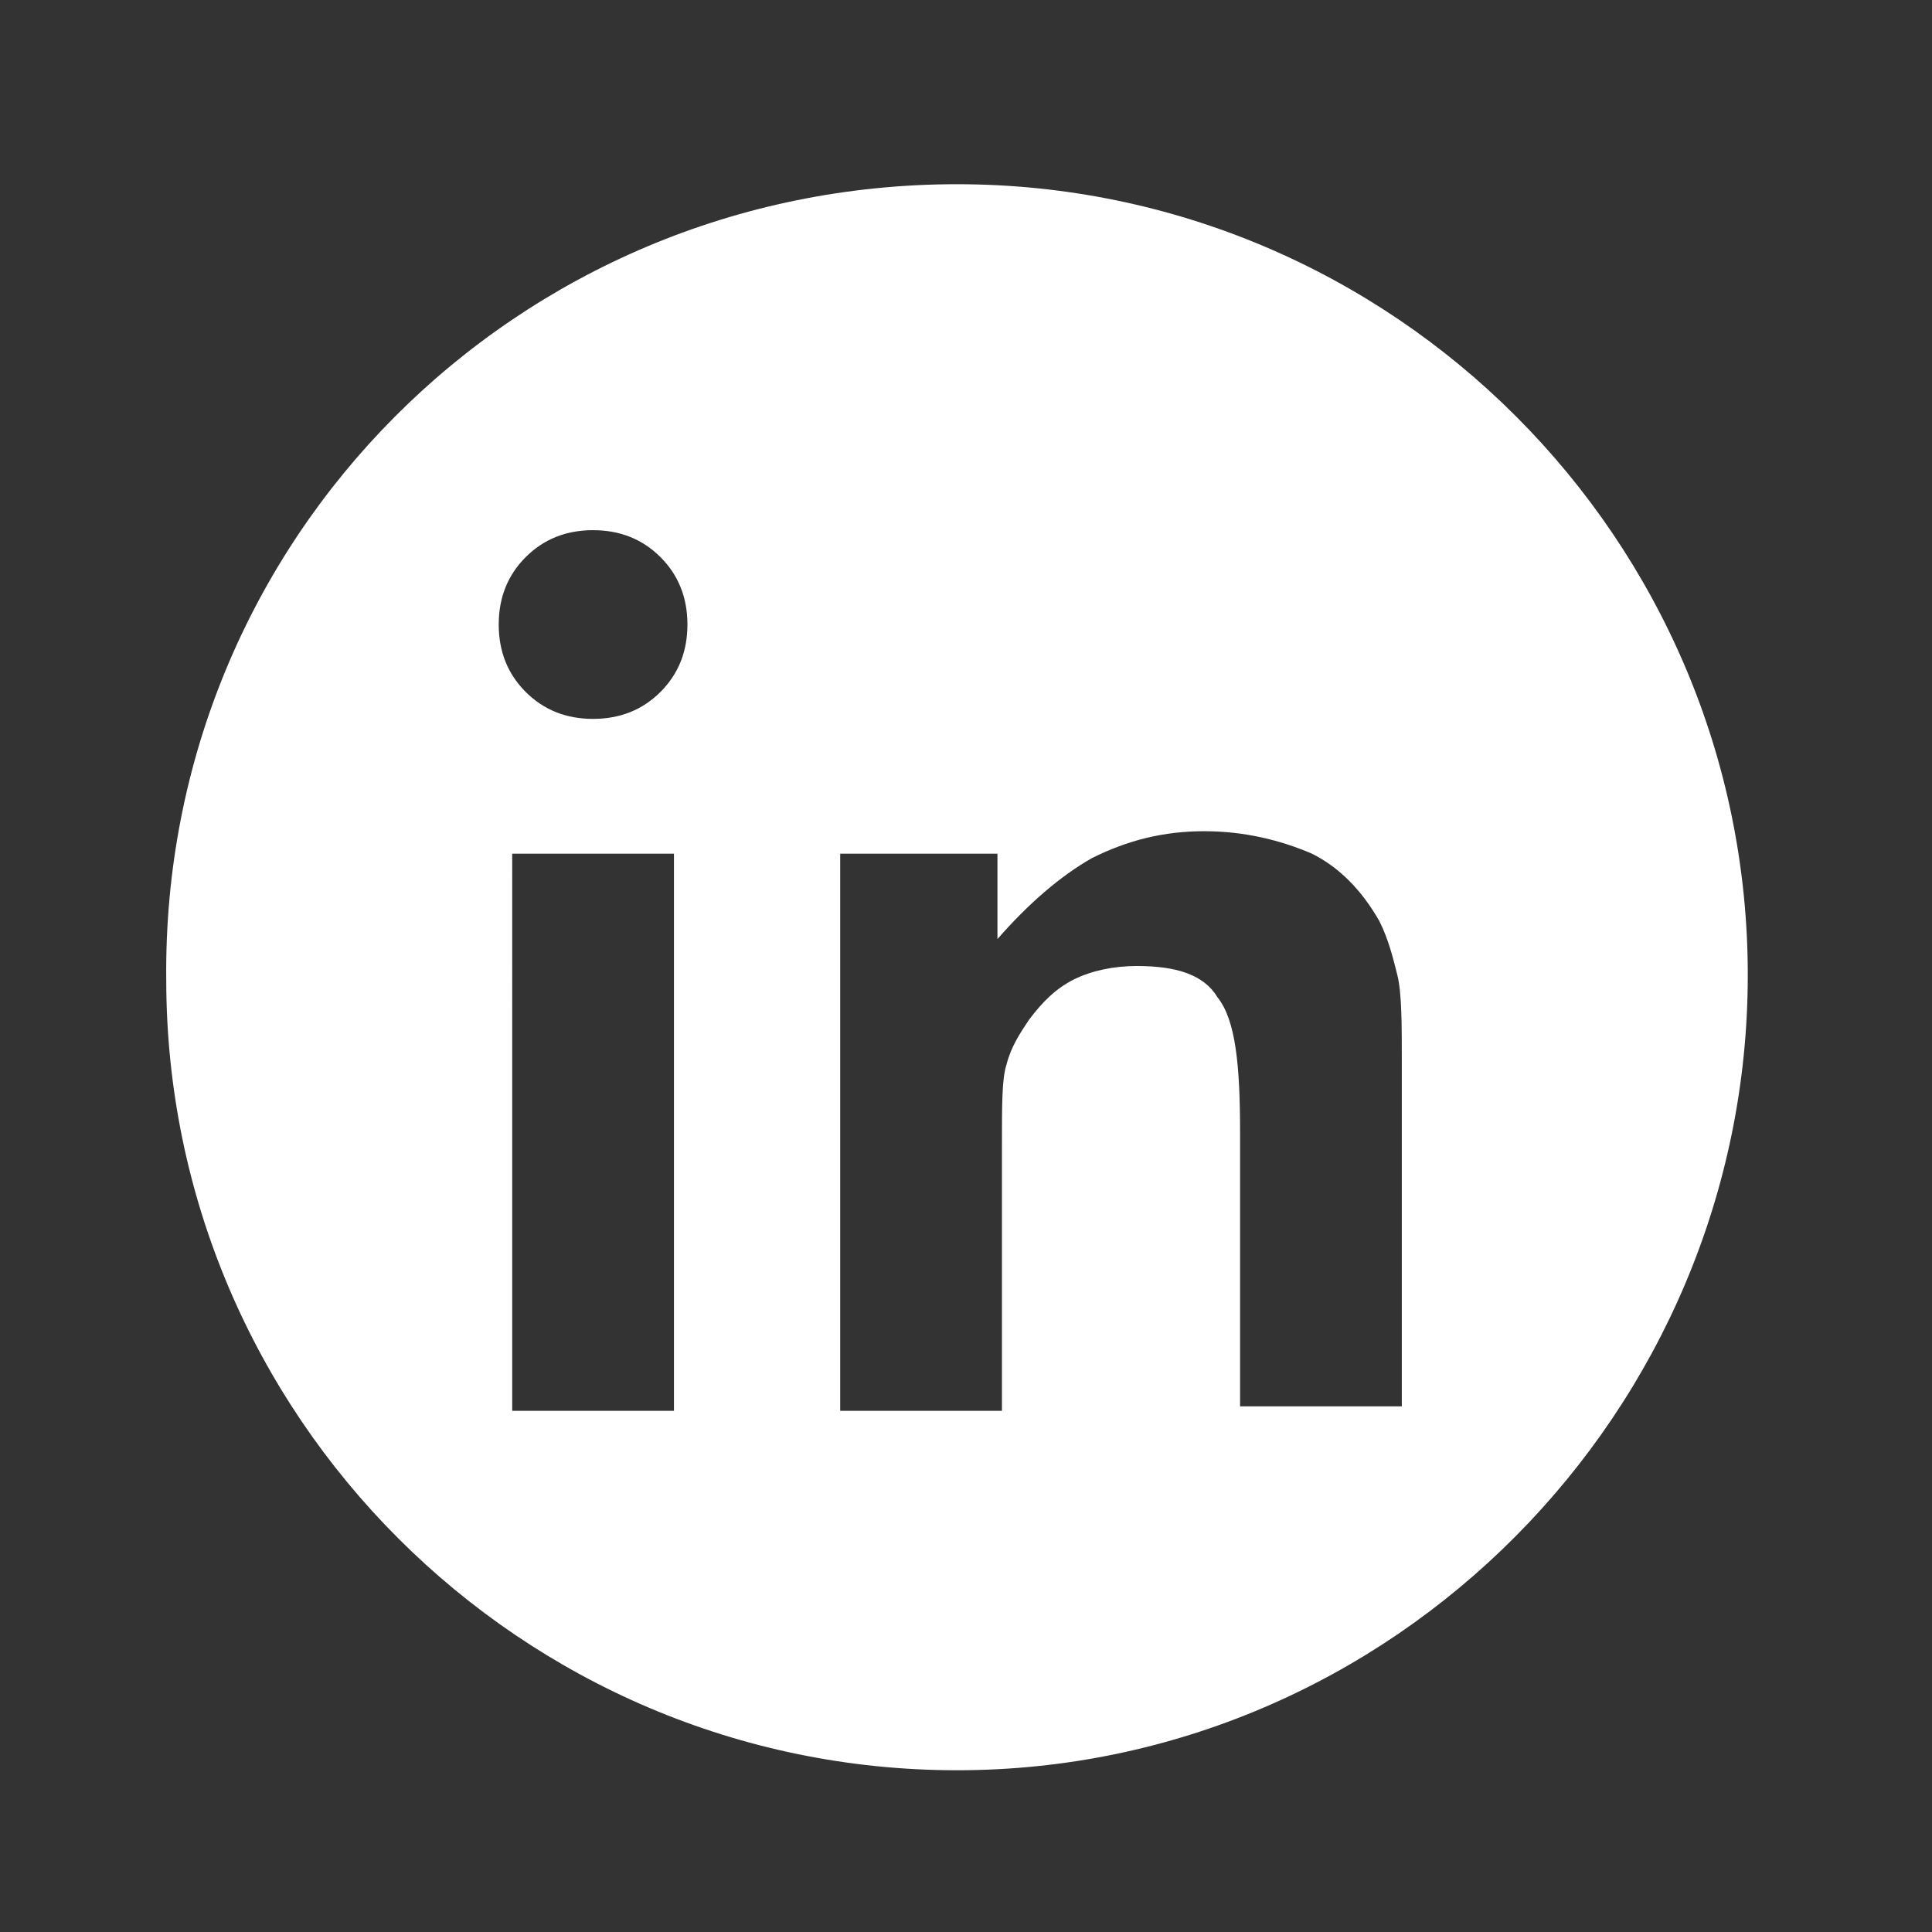
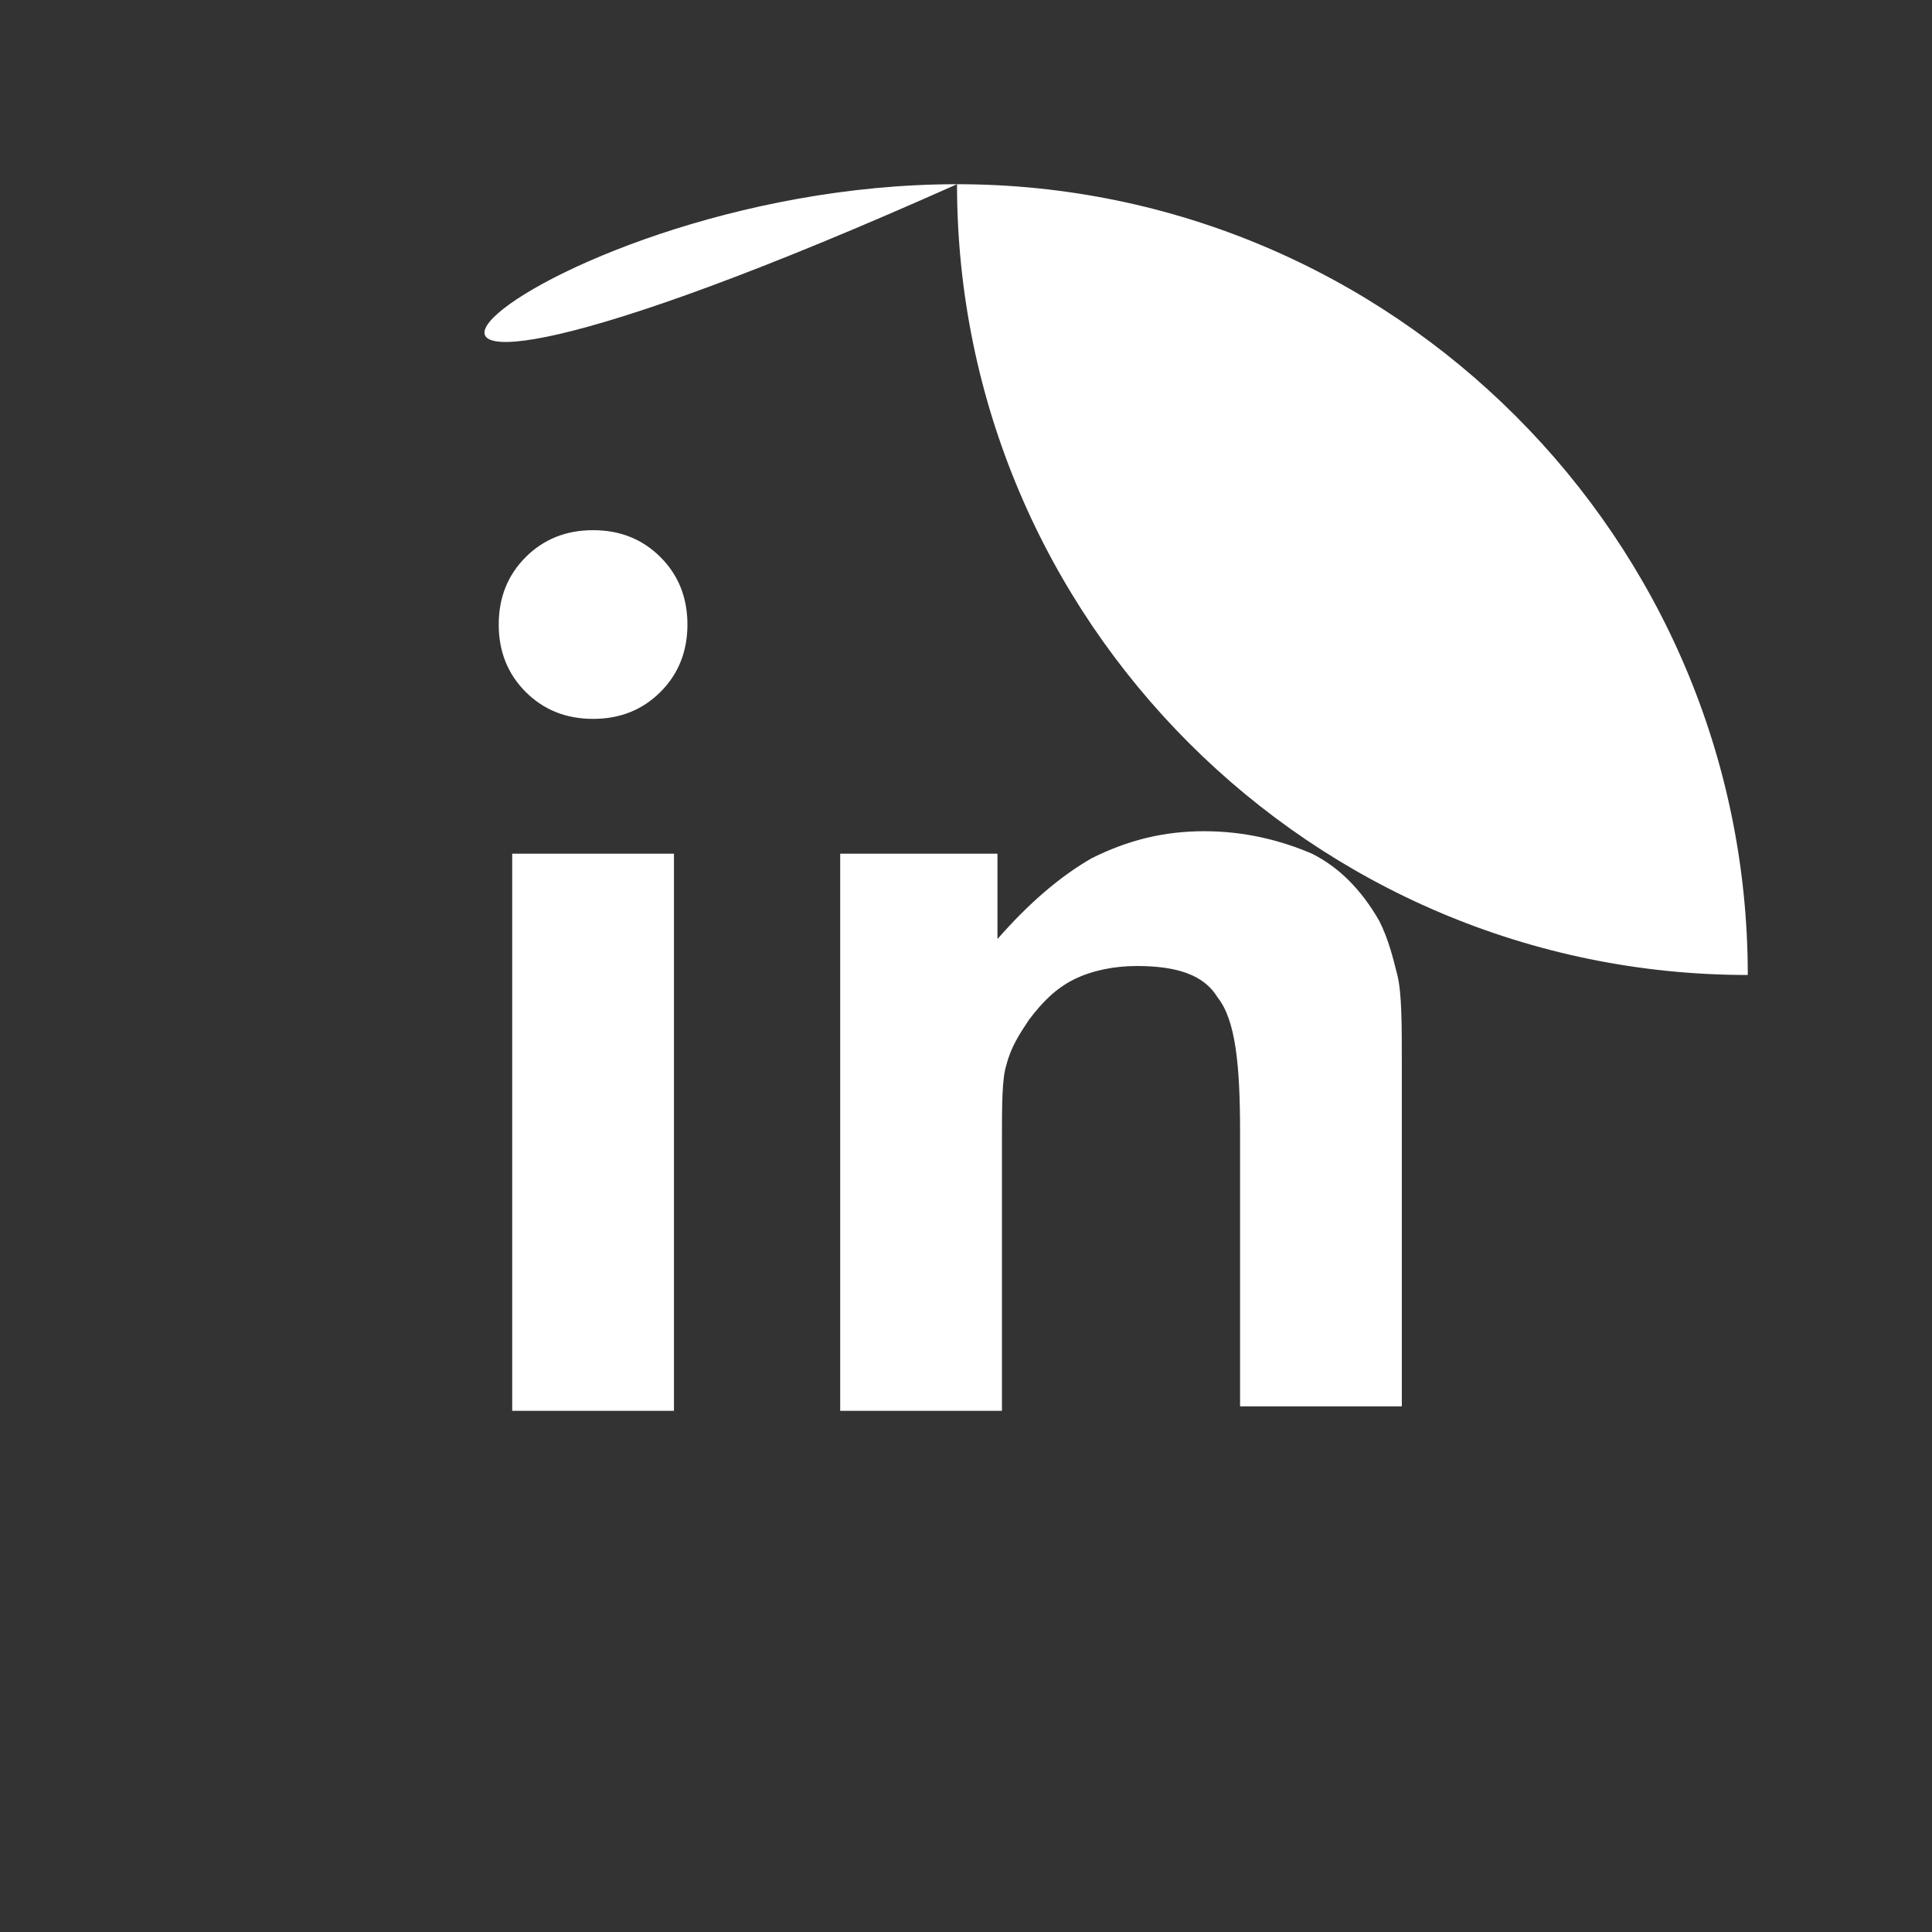
<svg xmlns="http://www.w3.org/2000/svg" version="1.1" id="Ebene_1" x="0px" y="0px" viewBox="0 0 43 43" style="enable-background:new 0 0 43 43;" xml:space="preserve">
  <rect x="0" y="0" width="43" height="43" fill="#333333" stroke="none" />
  <style type="text/css">
	.st0{fill-rule:evenodd;clip-rule:evenodd;fill:#FFFFFF;}
</style>
-   <path class="st0" d="M21.3,4.1c9.7,0,17.6,7.9,17.6,17.6S31,39.4,21.3,39.4c-9.7,0-17.6-7.9-17.6-17.6C3.6,12,11.5,4.1,21.3,4.1  L21.3,4.1z M11.1,13.9c0,0.6,0.2,1.1,0.6,1.5c0.4,0.4,0.9,0.6,1.5,0.6c0.6,0,1.1-0.2,1.5-0.6c0.4-0.4,0.6-0.9,0.6-1.5  c0-0.6-0.2-1.1-0.6-1.5c-0.4-0.4-0.9-0.6-1.5-0.6c-0.6,0-1.1,0.2-1.5,0.6C11.3,12.8,11.1,13.3,11.1,13.9L11.1,13.9z M11.4,31.4H15  V19h-3.6V31.4L11.4,31.4z M18.7,31.4h3.6v-5.5v-0.5c0-0.8,0-1.4,0.1-1.7c0.1-0.4,0.3-0.7,0.5-1c0.3-0.4,0.6-0.7,1-0.9  c0.4-0.2,0.9-0.3,1.4-0.3c0.9,0,1.5,0.2,1.8,0.7c0.4,0.5,0.5,1.5,0.5,3v6.1h3.6v-7.2v-0.4c0-0.9,0-1.6-0.1-2  c-0.1-0.4-0.2-0.8-0.4-1.2c-0.4-0.7-0.9-1.2-1.5-1.5c-0.7-0.3-1.5-0.5-2.4-0.5c-0.9,0-1.7,0.2-2.5,0.6c-0.7,0.4-1.4,1-2.1,1.8V19  h-3.5L18.7,31.4L18.7,31.4z" />
+   <path class="st0" d="M21.3,4.1c9.7,0,17.6,7.9,17.6,17.6c-9.7,0-17.6-7.9-17.6-17.6C3.6,12,11.5,4.1,21.3,4.1  L21.3,4.1z M11.1,13.9c0,0.6,0.2,1.1,0.6,1.5c0.4,0.4,0.9,0.6,1.5,0.6c0.6,0,1.1-0.2,1.5-0.6c0.4-0.4,0.6-0.9,0.6-1.5  c0-0.6-0.2-1.1-0.6-1.5c-0.4-0.4-0.9-0.6-1.5-0.6c-0.6,0-1.1,0.2-1.5,0.6C11.3,12.8,11.1,13.3,11.1,13.9L11.1,13.9z M11.4,31.4H15  V19h-3.6V31.4L11.4,31.4z M18.7,31.4h3.6v-5.5v-0.5c0-0.8,0-1.4,0.1-1.7c0.1-0.4,0.3-0.7,0.5-1c0.3-0.4,0.6-0.7,1-0.9  c0.4-0.2,0.9-0.3,1.4-0.3c0.9,0,1.5,0.2,1.8,0.7c0.4,0.5,0.5,1.5,0.5,3v6.1h3.6v-7.2v-0.4c0-0.9,0-1.6-0.1-2  c-0.1-0.4-0.2-0.8-0.4-1.2c-0.4-0.7-0.9-1.2-1.5-1.5c-0.7-0.3-1.5-0.5-2.4-0.5c-0.9,0-1.7,0.2-2.5,0.6c-0.7,0.4-1.4,1-2.1,1.8V19  h-3.5L18.7,31.4L18.7,31.4z" />
</svg>